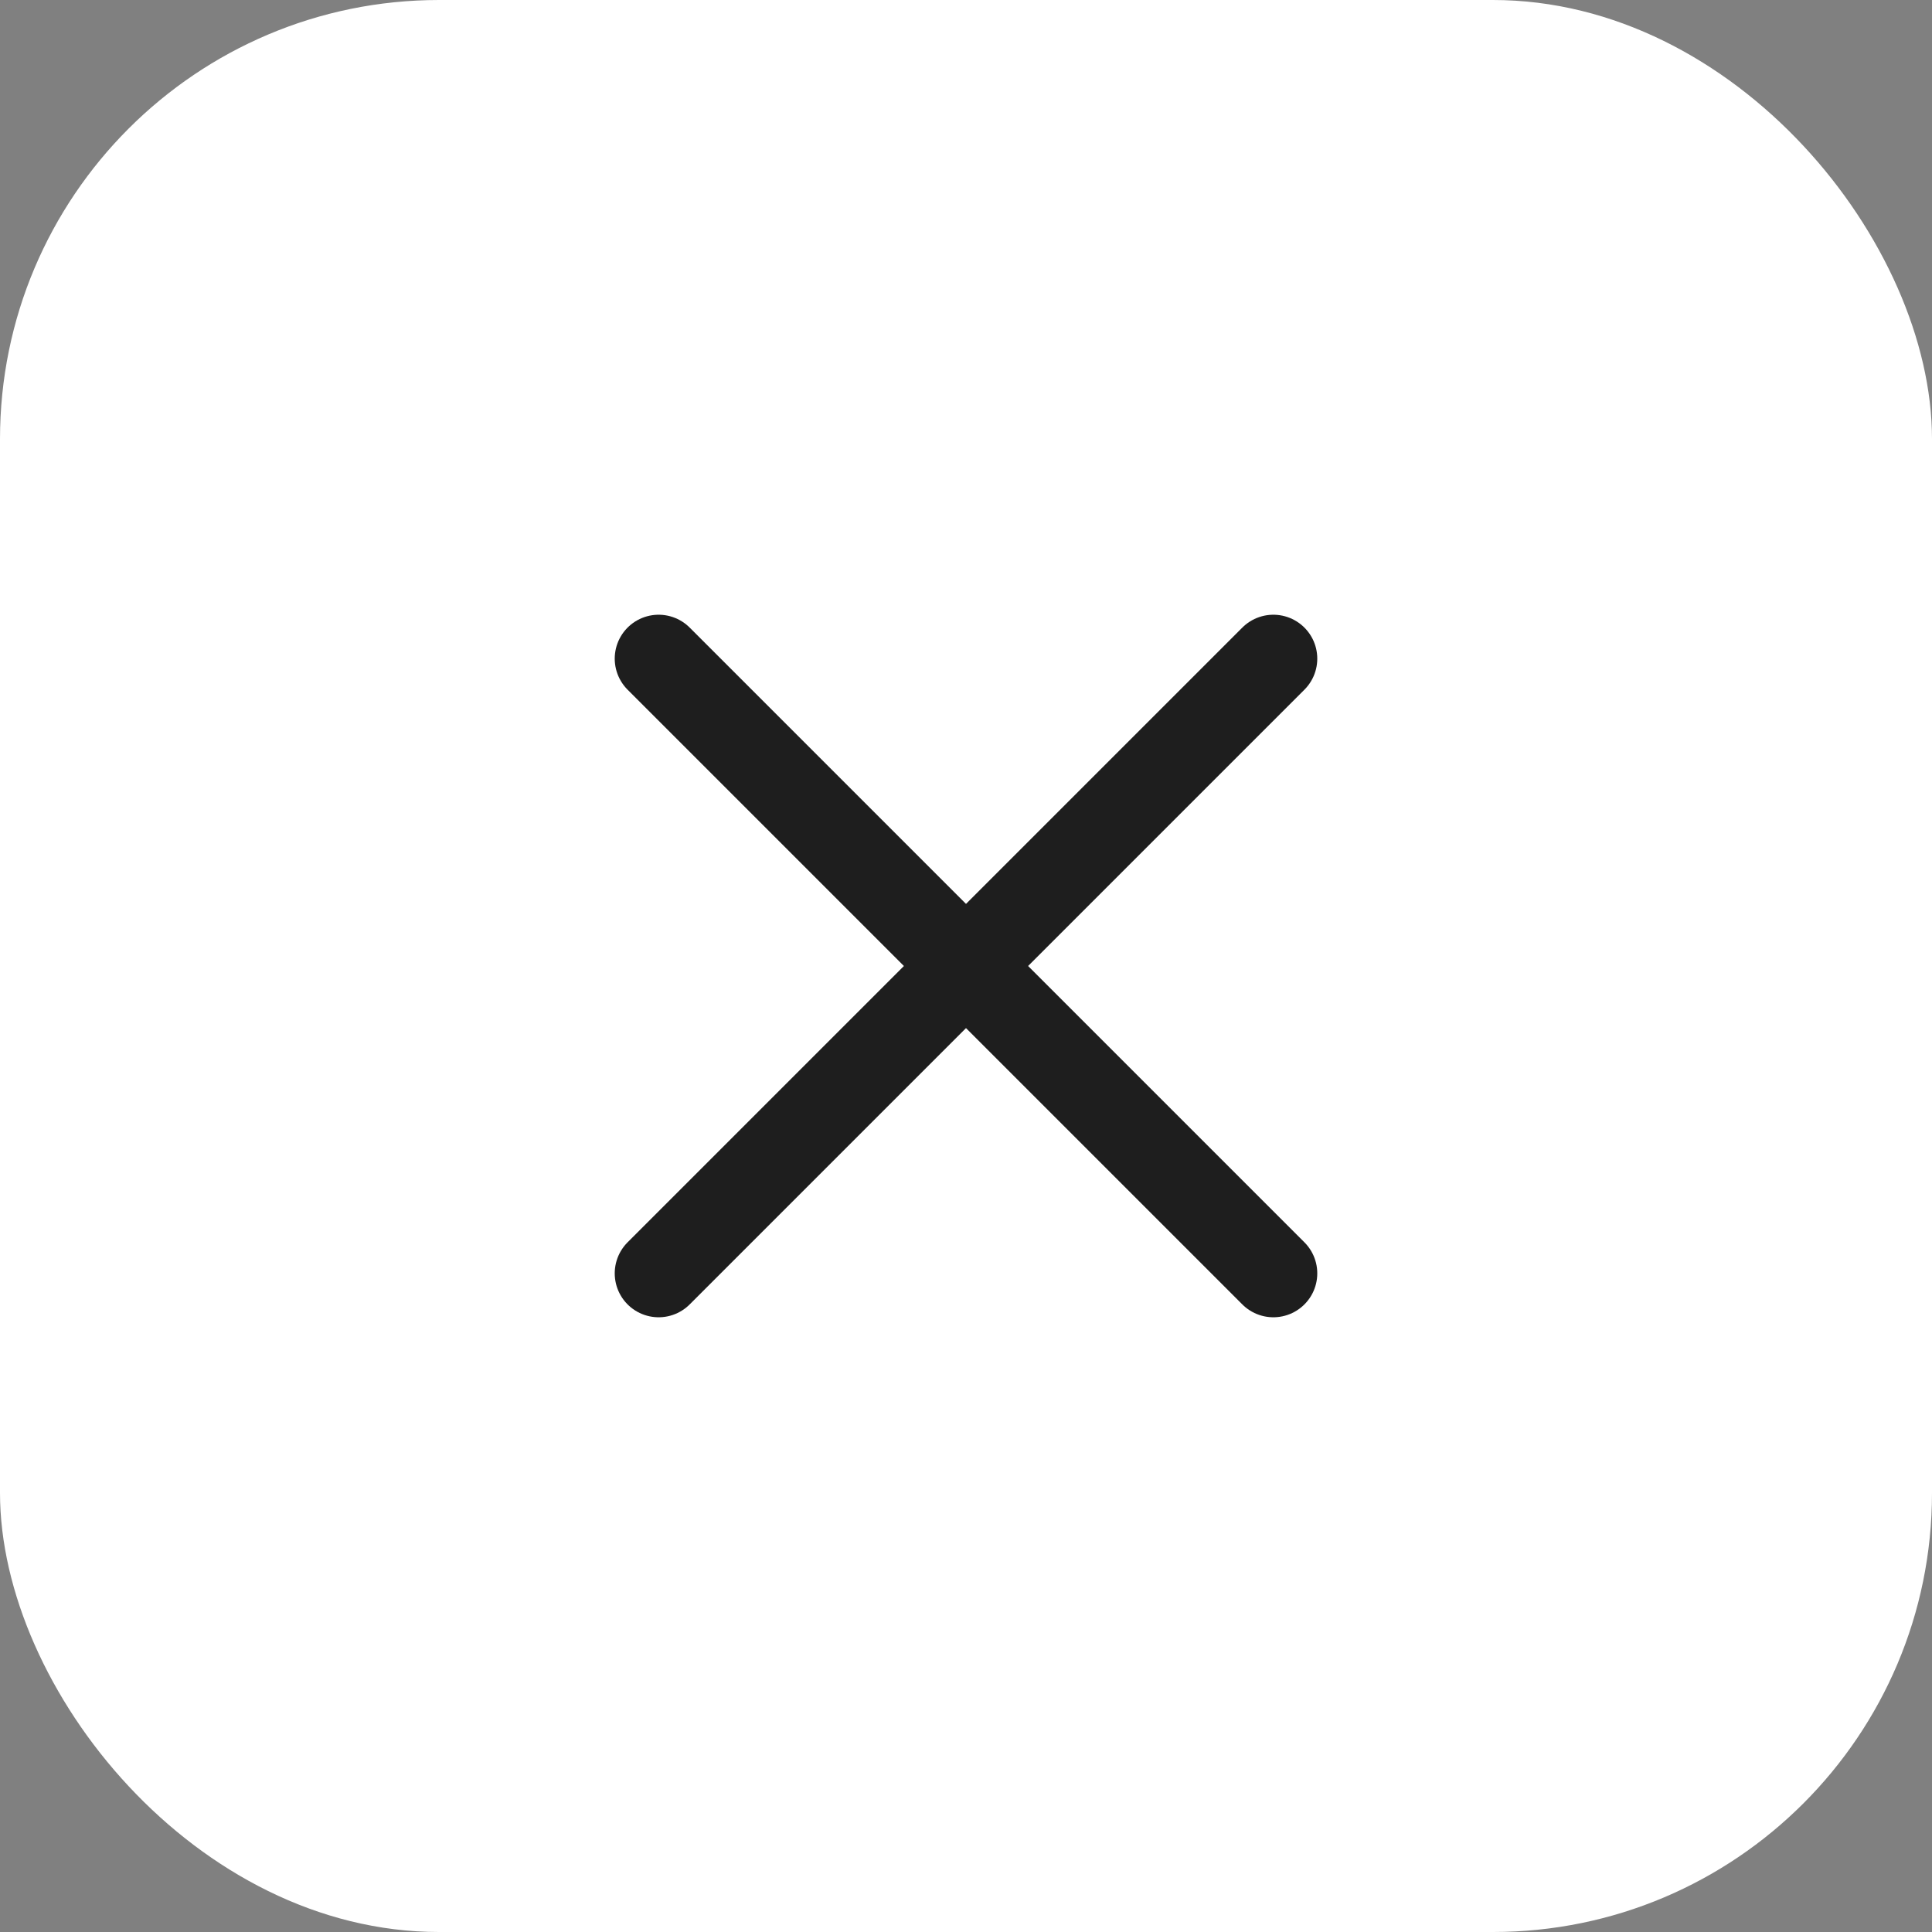
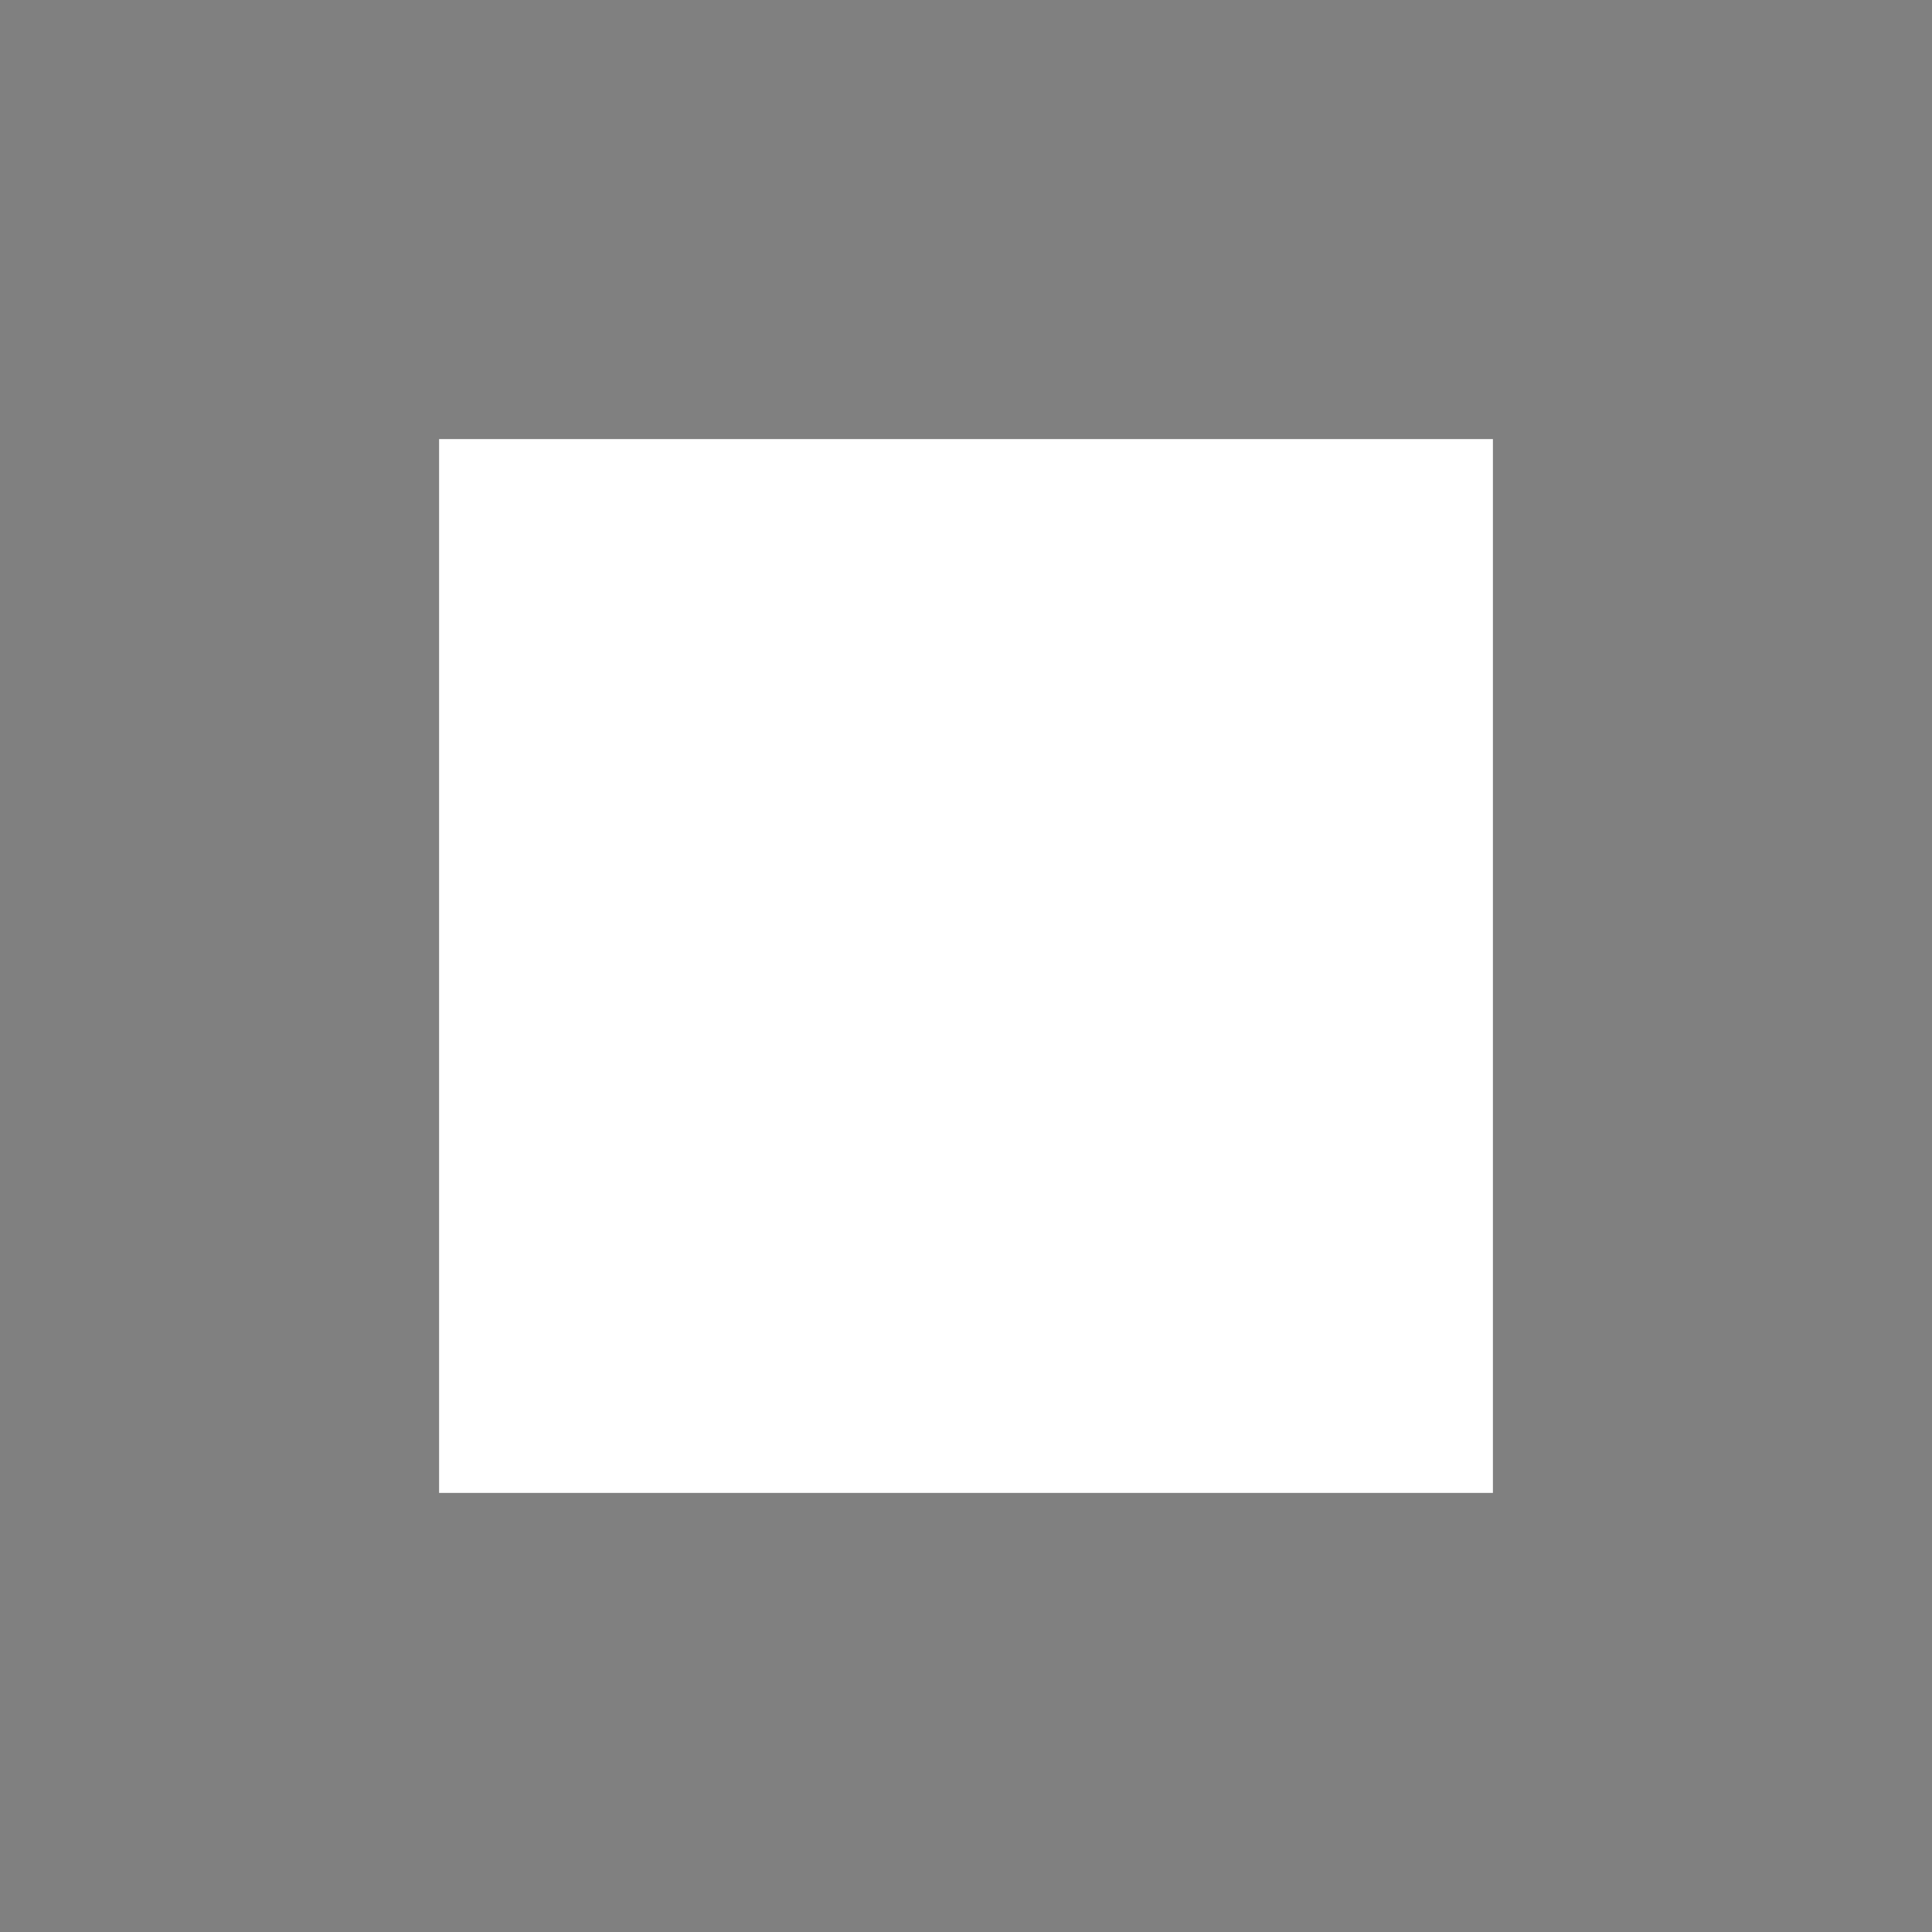
<svg xmlns="http://www.w3.org/2000/svg" width="44" height="44" viewBox="0 0 44 44" fill="none">
  <rect x="0" y="0" width="44" height="44" fill="#808080" stroke="none" />
-   <rect width="44" height="44" rx="10" fill="white" />
  <rect width="24" height="24" transform="matrix(1 0 0 -1 10 34)" fill="white" />
-   <path d="M15 29L29 15M29 29L15 15" stroke="#1E1E1E" stroke-width="2" stroke-linecap="round" stroke-linejoin="round" />
</svg>